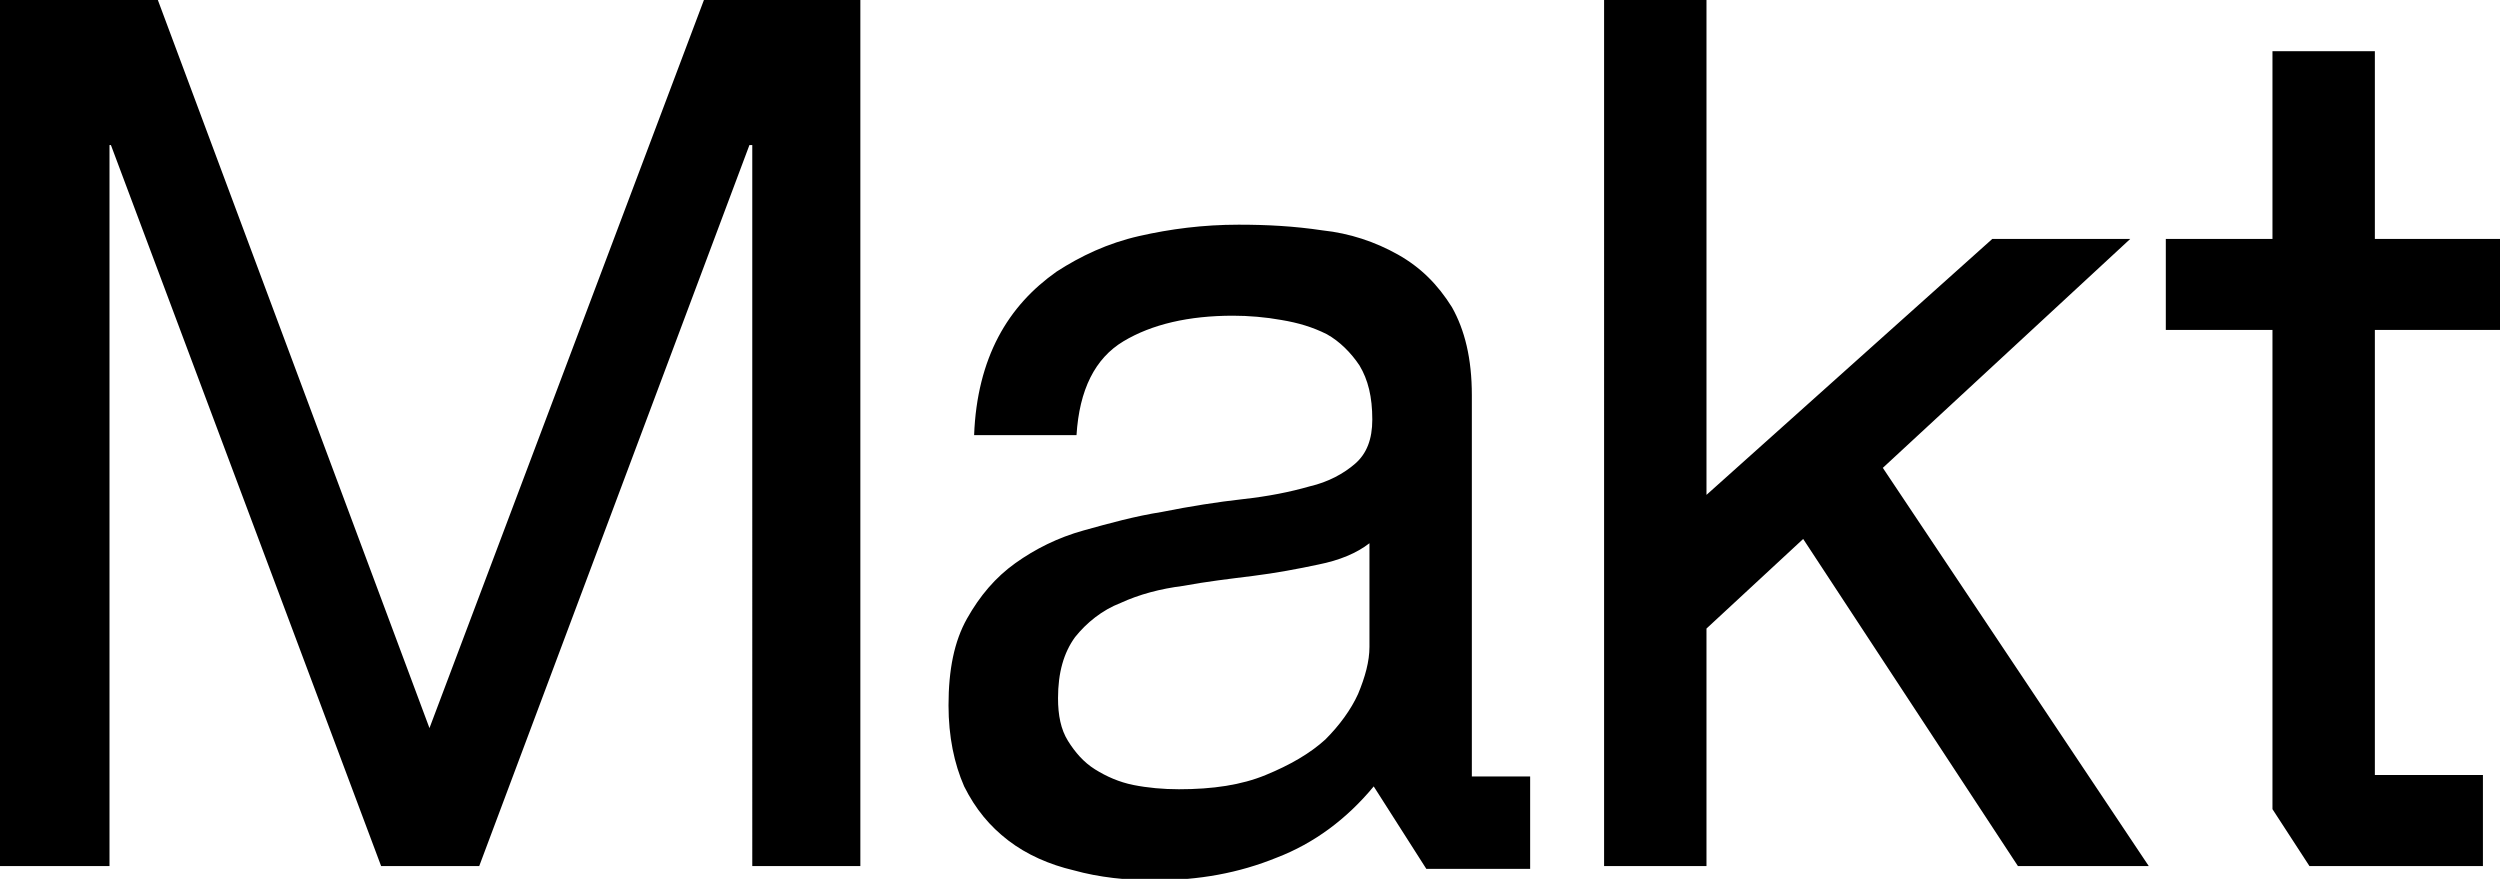
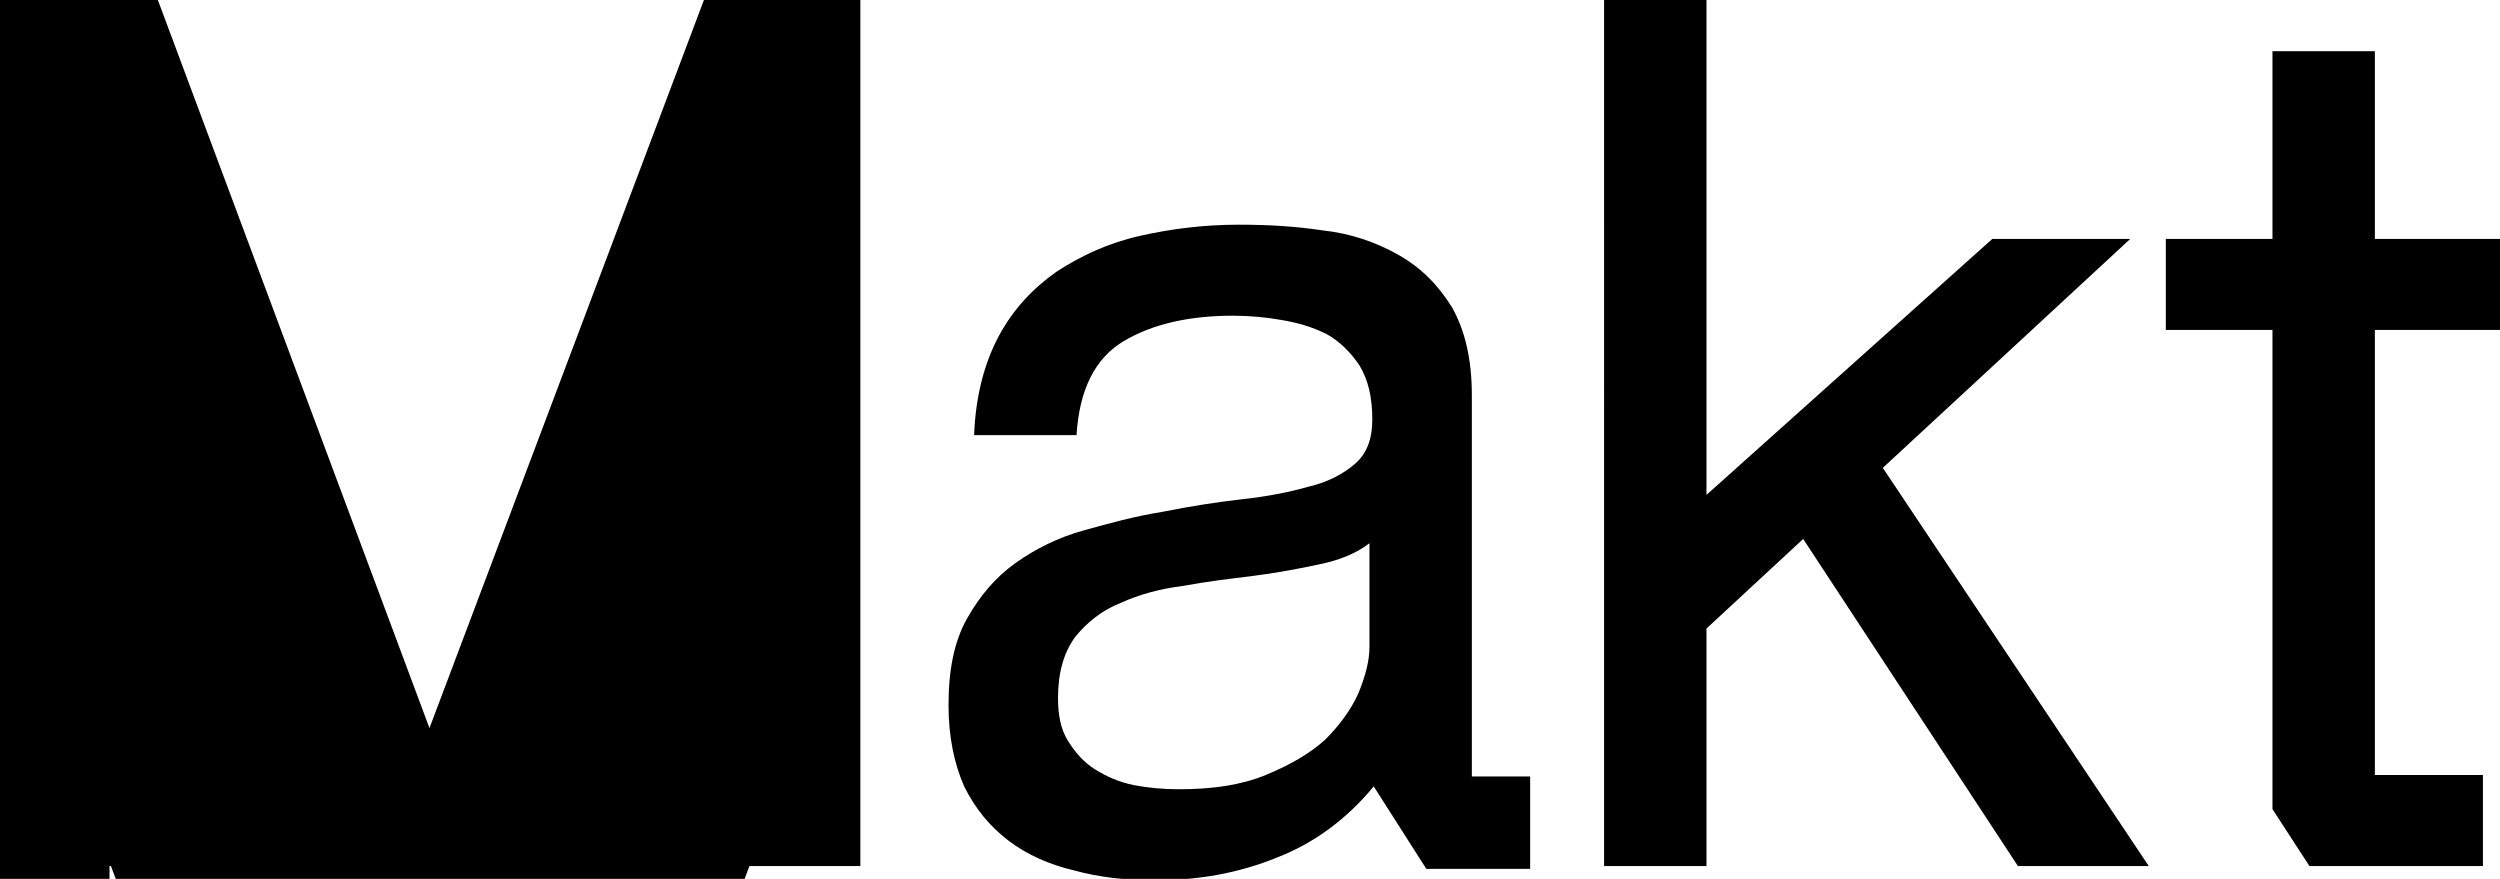
<svg xmlns="http://www.w3.org/2000/svg" width="175.8" height="61.8" viewBox="0 0 175.8 61.8">
-   <path d="M11.1 0l19.1 51.2L49.5 0h11v60.9h-7.6V10.2h-.2l-19 50.7h-6.9l-19-50.7h-.1v50.7H0V0M120 0v34.8l20.1-18h9.7l-17.4 16.1 18.7 28h-9.2l-15.1-23-6.8 6.3v16.7h-7.2V0M103.5 54.5V27.8c0-2.6-.5-4.6-1.4-6.2-1-1.6-2.2-2.8-3.8-3.7-1.6-.9-3.4-1.5-5.3-1.7-2-.3-3.9-.4-5.9-.4-2.5 0-4.8.3-7 .8S76 18 74.3 19.1c-1.7 1.2-3.1 2.7-4.1 4.6-1 1.9-1.6 4.2-1.7 6.9h7.2c.2-3.2 1.3-5.4 3.3-6.6 2-1.2 4.6-1.8 7.7-1.8 1.1 0 2.3.1 3.4.3 1.2.2 2.2.5 3.2 1 .9.5 1.7 1.3 2.3 2.2.6 1 .9 2.2.9 3.8 0 1.4-.4 2.4-1.2 3.1-.8.7-1.9 1.3-3.2 1.6-1.4.4-2.9.7-4.7.9-1.8.2-3.7.5-5.7.9-1.9.3-3.7.8-5.5 1.3-1.8.5-3.4 1.3-4.8 2.3-1.4 1-2.5 2.3-3.4 3.9-.9 1.6-1.3 3.6-1.3 6.1 0 2.2.4 4.1 1.1 5.7.8 1.6 1.8 2.8 3.1 3.8s2.9 1.7 4.6 2.1c1.8.5 3.7.7 5.7.7 3.1 0 5.9-.5 8.6-1.6 2.6-1 4.9-2.7 6.8-5l3.7 5.8h7.3v-6.5h-4.1zm-7.2-9c0 1-.3 2.1-.8 3.3-.5 1.1-1.3 2.2-2.3 3.2-1.1 1-2.5 1.8-4.2 2.5-1.7.7-3.7 1-6.1 1-1.1 0-2.2-.1-3.2-.3-1-.2-1.9-.6-2.7-1.1-.8-.5-1.4-1.2-1.9-2s-.7-1.8-.7-3c0-1.8.4-3.2 1.2-4.3.8-1 1.9-1.9 3.2-2.4 1.3-.6 2.8-1 4.4-1.2 1.6-.3 3.3-.5 4.9-.7 1.6-.2 3.2-.5 4.6-.8 1.5-.3 2.7-.8 3.6-1.5v7.3zM167 23.2h8.8v-6.4H167V3.6h-7.2v13.2h-7.5v6.4h7.5v33.7l2.6 4h12.2v-6.4H167v-3.9" />
+   <path d="M11.1 0l19.1 51.2L49.5 0h11v60.9h-7.6h-.2l-19 50.7h-6.9l-19-50.7h-.1v50.7H0V0M120 0v34.8l20.1-18h9.7l-17.4 16.1 18.7 28h-9.2l-15.1-23-6.8 6.3v16.7h-7.2V0M103.5 54.5V27.8c0-2.6-.5-4.6-1.4-6.2-1-1.6-2.2-2.8-3.8-3.7-1.6-.9-3.4-1.5-5.3-1.7-2-.3-3.9-.4-5.9-.4-2.5 0-4.8.3-7 .8S76 18 74.3 19.1c-1.7 1.2-3.1 2.7-4.1 4.6-1 1.9-1.6 4.2-1.7 6.9h7.2c.2-3.2 1.3-5.4 3.3-6.6 2-1.2 4.6-1.8 7.7-1.8 1.1 0 2.3.1 3.4.3 1.2.2 2.2.5 3.2 1 .9.5 1.7 1.3 2.3 2.2.6 1 .9 2.2.9 3.8 0 1.4-.4 2.4-1.2 3.1-.8.7-1.9 1.3-3.2 1.6-1.4.4-2.9.7-4.7.9-1.8.2-3.7.5-5.7.9-1.9.3-3.7.8-5.5 1.3-1.8.5-3.4 1.3-4.8 2.3-1.4 1-2.5 2.3-3.4 3.9-.9 1.6-1.3 3.6-1.3 6.1 0 2.2.4 4.1 1.1 5.7.8 1.6 1.8 2.8 3.1 3.8s2.9 1.7 4.6 2.1c1.8.5 3.7.7 5.7.7 3.1 0 5.9-.5 8.6-1.6 2.6-1 4.9-2.7 6.8-5l3.7 5.8h7.3v-6.5h-4.1zm-7.2-9c0 1-.3 2.1-.8 3.3-.5 1.1-1.3 2.2-2.3 3.2-1.1 1-2.5 1.8-4.2 2.5-1.7.7-3.7 1-6.1 1-1.1 0-2.2-.1-3.2-.3-1-.2-1.9-.6-2.7-1.1-.8-.5-1.4-1.2-1.9-2s-.7-1.8-.7-3c0-1.8.4-3.2 1.2-4.3.8-1 1.9-1.9 3.2-2.4 1.3-.6 2.8-1 4.4-1.2 1.6-.3 3.3-.5 4.9-.7 1.6-.2 3.2-.5 4.6-.8 1.5-.3 2.7-.8 3.6-1.5v7.3zM167 23.2h8.8v-6.4H167V3.6h-7.2v13.2h-7.5v6.4h7.5v33.7l2.6 4h12.2v-6.4H167v-3.9" />
</svg>